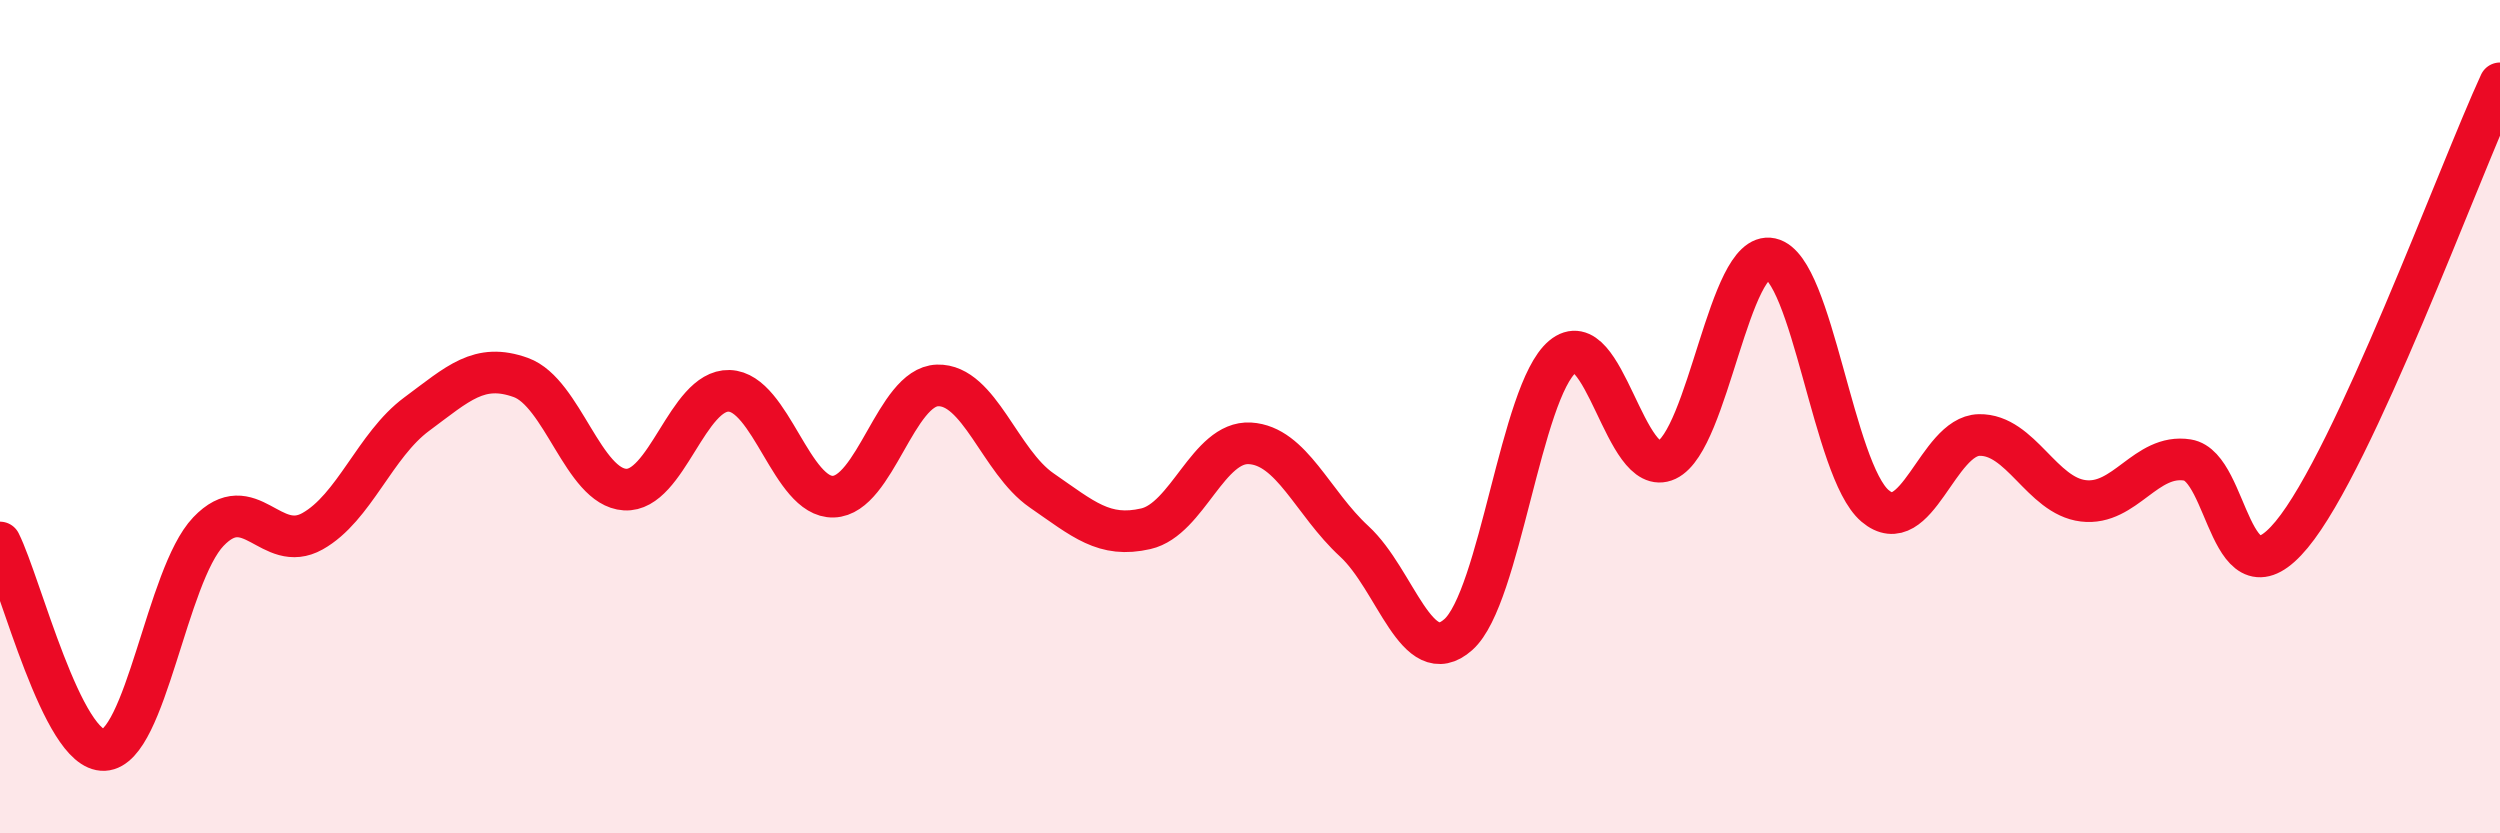
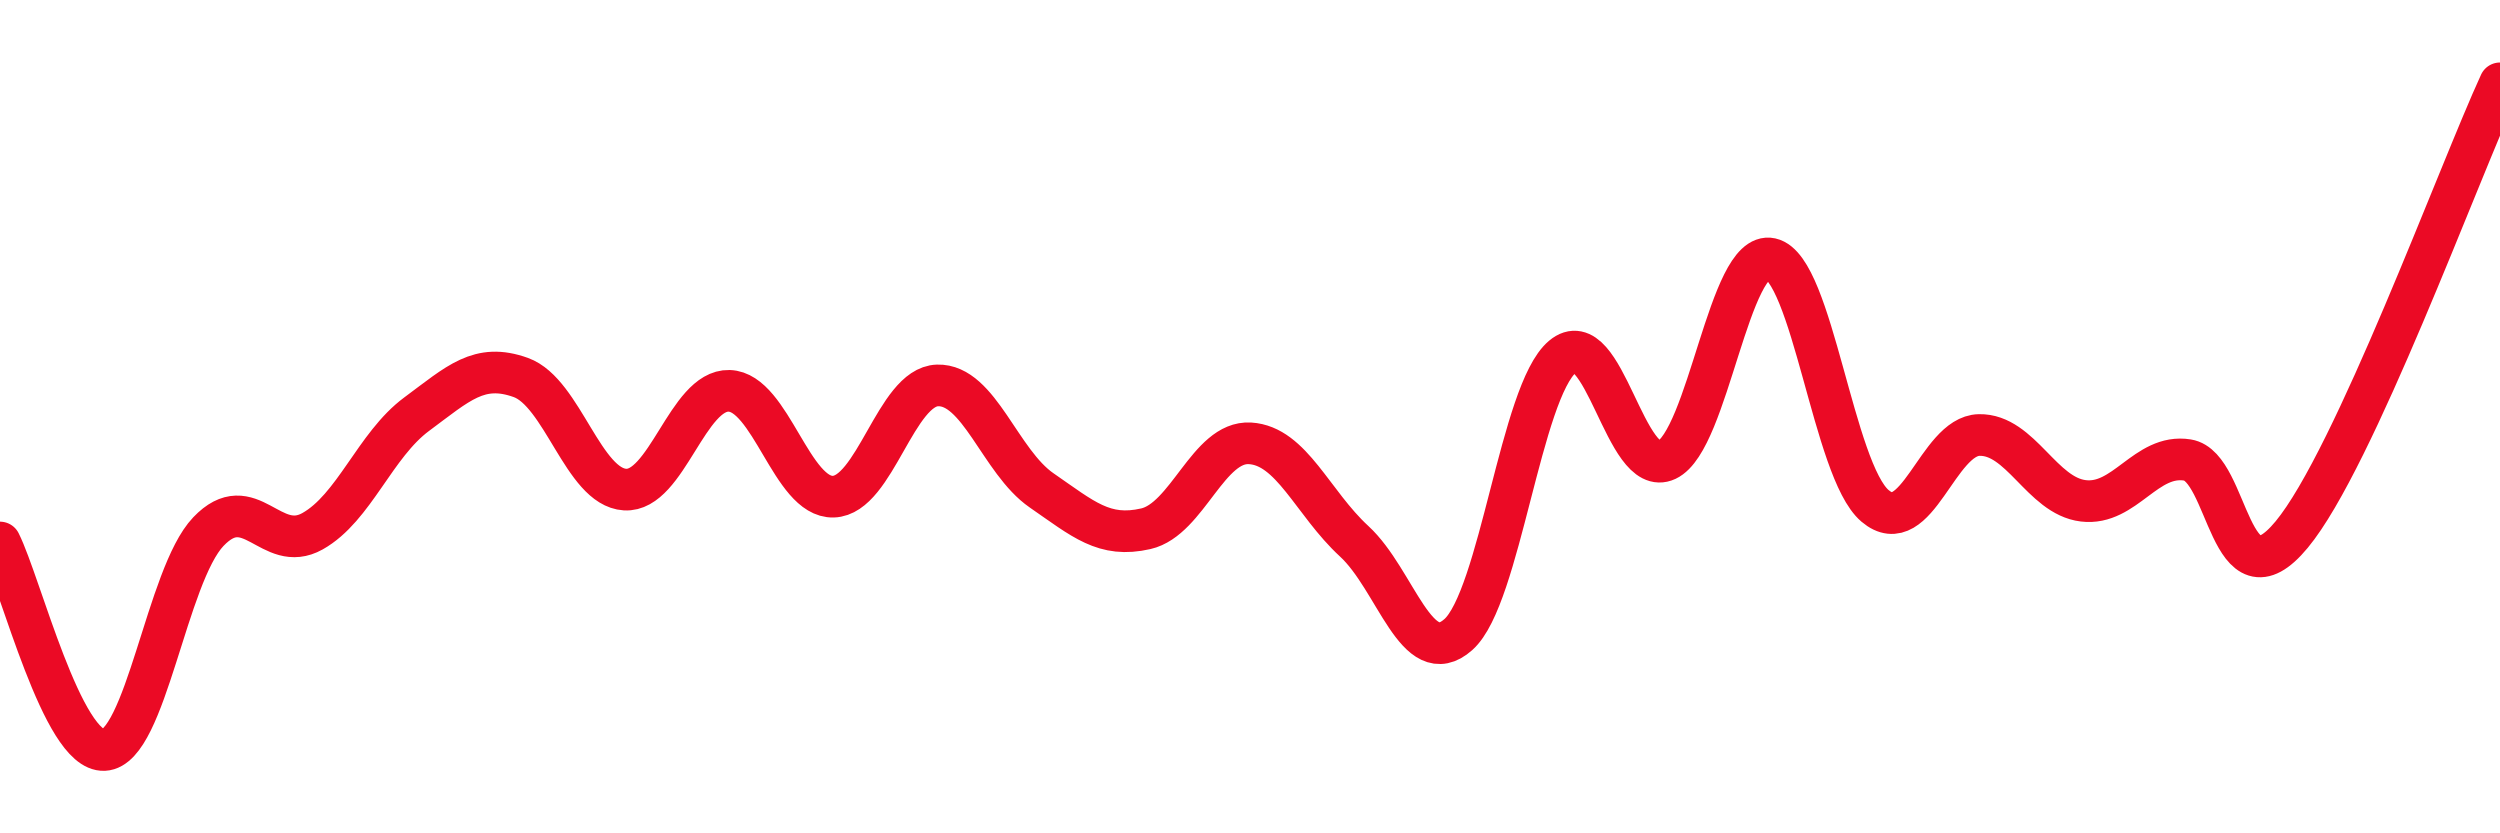
<svg xmlns="http://www.w3.org/2000/svg" width="60" height="20" viewBox="0 0 60 20">
-   <path d="M 0,13.02 C 0.5,14.02 1.5,18.05 2.5,18 C 3.5,17.95 4,13.81 5,12.76 C 6,11.71 6.5,13.31 7.5,12.75 C 8.5,12.19 9,10.68 10,9.94 C 11,9.2 11.5,8.7 12.5,9.06 C 13.5,9.42 14,11.69 15,11.75 C 16,11.81 16.5,9.35 17.5,9.38 C 18.5,9.41 19,11.95 20,11.92 C 21,11.89 21.5,9.28 22.5,9.25 C 23.5,9.22 24,11.08 25,11.77 C 26,12.46 26.5,12.92 27.5,12.69 C 28.5,12.46 29,10.58 30,10.64 C 31,10.7 31.5,12.07 32.5,12.99 C 33.5,13.91 34,16.12 35,15.23 C 36,14.34 36.5,9.4 37.5,8.56 C 38.5,7.72 39,11.51 40,11.04 C 41,10.57 41.5,5.99 42.5,6.21 C 43.5,6.43 44,11.29 45,12.14 C 46,12.99 46.5,10.46 47.5,10.44 C 48.5,10.42 49,11.9 50,12.02 C 51,12.14 51.5,10.88 52.5,11.04 C 53.5,11.2 53.5,14.64 55,12.83 C 56.5,11.02 59,4.17 60,2L60 20L0 20Z" fill="#EB0A25" opacity="0.1" stroke-linecap="round" stroke-linejoin="round" />
  <path d="M 0,13.02 C 0.5,14.02 1.5,18.05 2.5,18 C 3.5,17.95 4,13.81 5,12.76 C 6,11.71 6.5,13.31 7.5,12.75 C 8.5,12.19 9,10.68 10,9.94 C 11,9.2 11.5,8.7 12.5,9.06 C 13.5,9.42 14,11.69 15,11.75 C 16,11.81 16.5,9.35 17.5,9.38 C 18.5,9.41 19,11.95 20,11.92 C 21,11.89 21.5,9.28 22.5,9.25 C 23.5,9.22 24,11.08 25,11.77 C 26,12.46 26.5,12.92 27.5,12.69 C 28.5,12.46 29,10.58 30,10.64 C 31,10.7 31.5,12.07 32.5,12.99 C 33.5,13.91 34,16.12 35,15.23 C 36,14.34 36.5,9.4 37.5,8.56 C 38.5,7.72 39,11.51 40,11.04 C 41,10.57 41.5,5.99 42.5,6.21 C 43.5,6.43 44,11.29 45,12.14 C 46,12.99 46.5,10.46 47.5,10.44 C 48.5,10.42 49,11.9 50,12.02 C 51,12.14 51.5,10.88 52.5,11.04 C 53.5,11.2 53.5,14.64 55,12.83 C 56.5,11.02 59,4.17 60,2" stroke="#EB0A25" stroke-width="1" fill="none" stroke-linecap="round" stroke-linejoin="round" />
</svg>